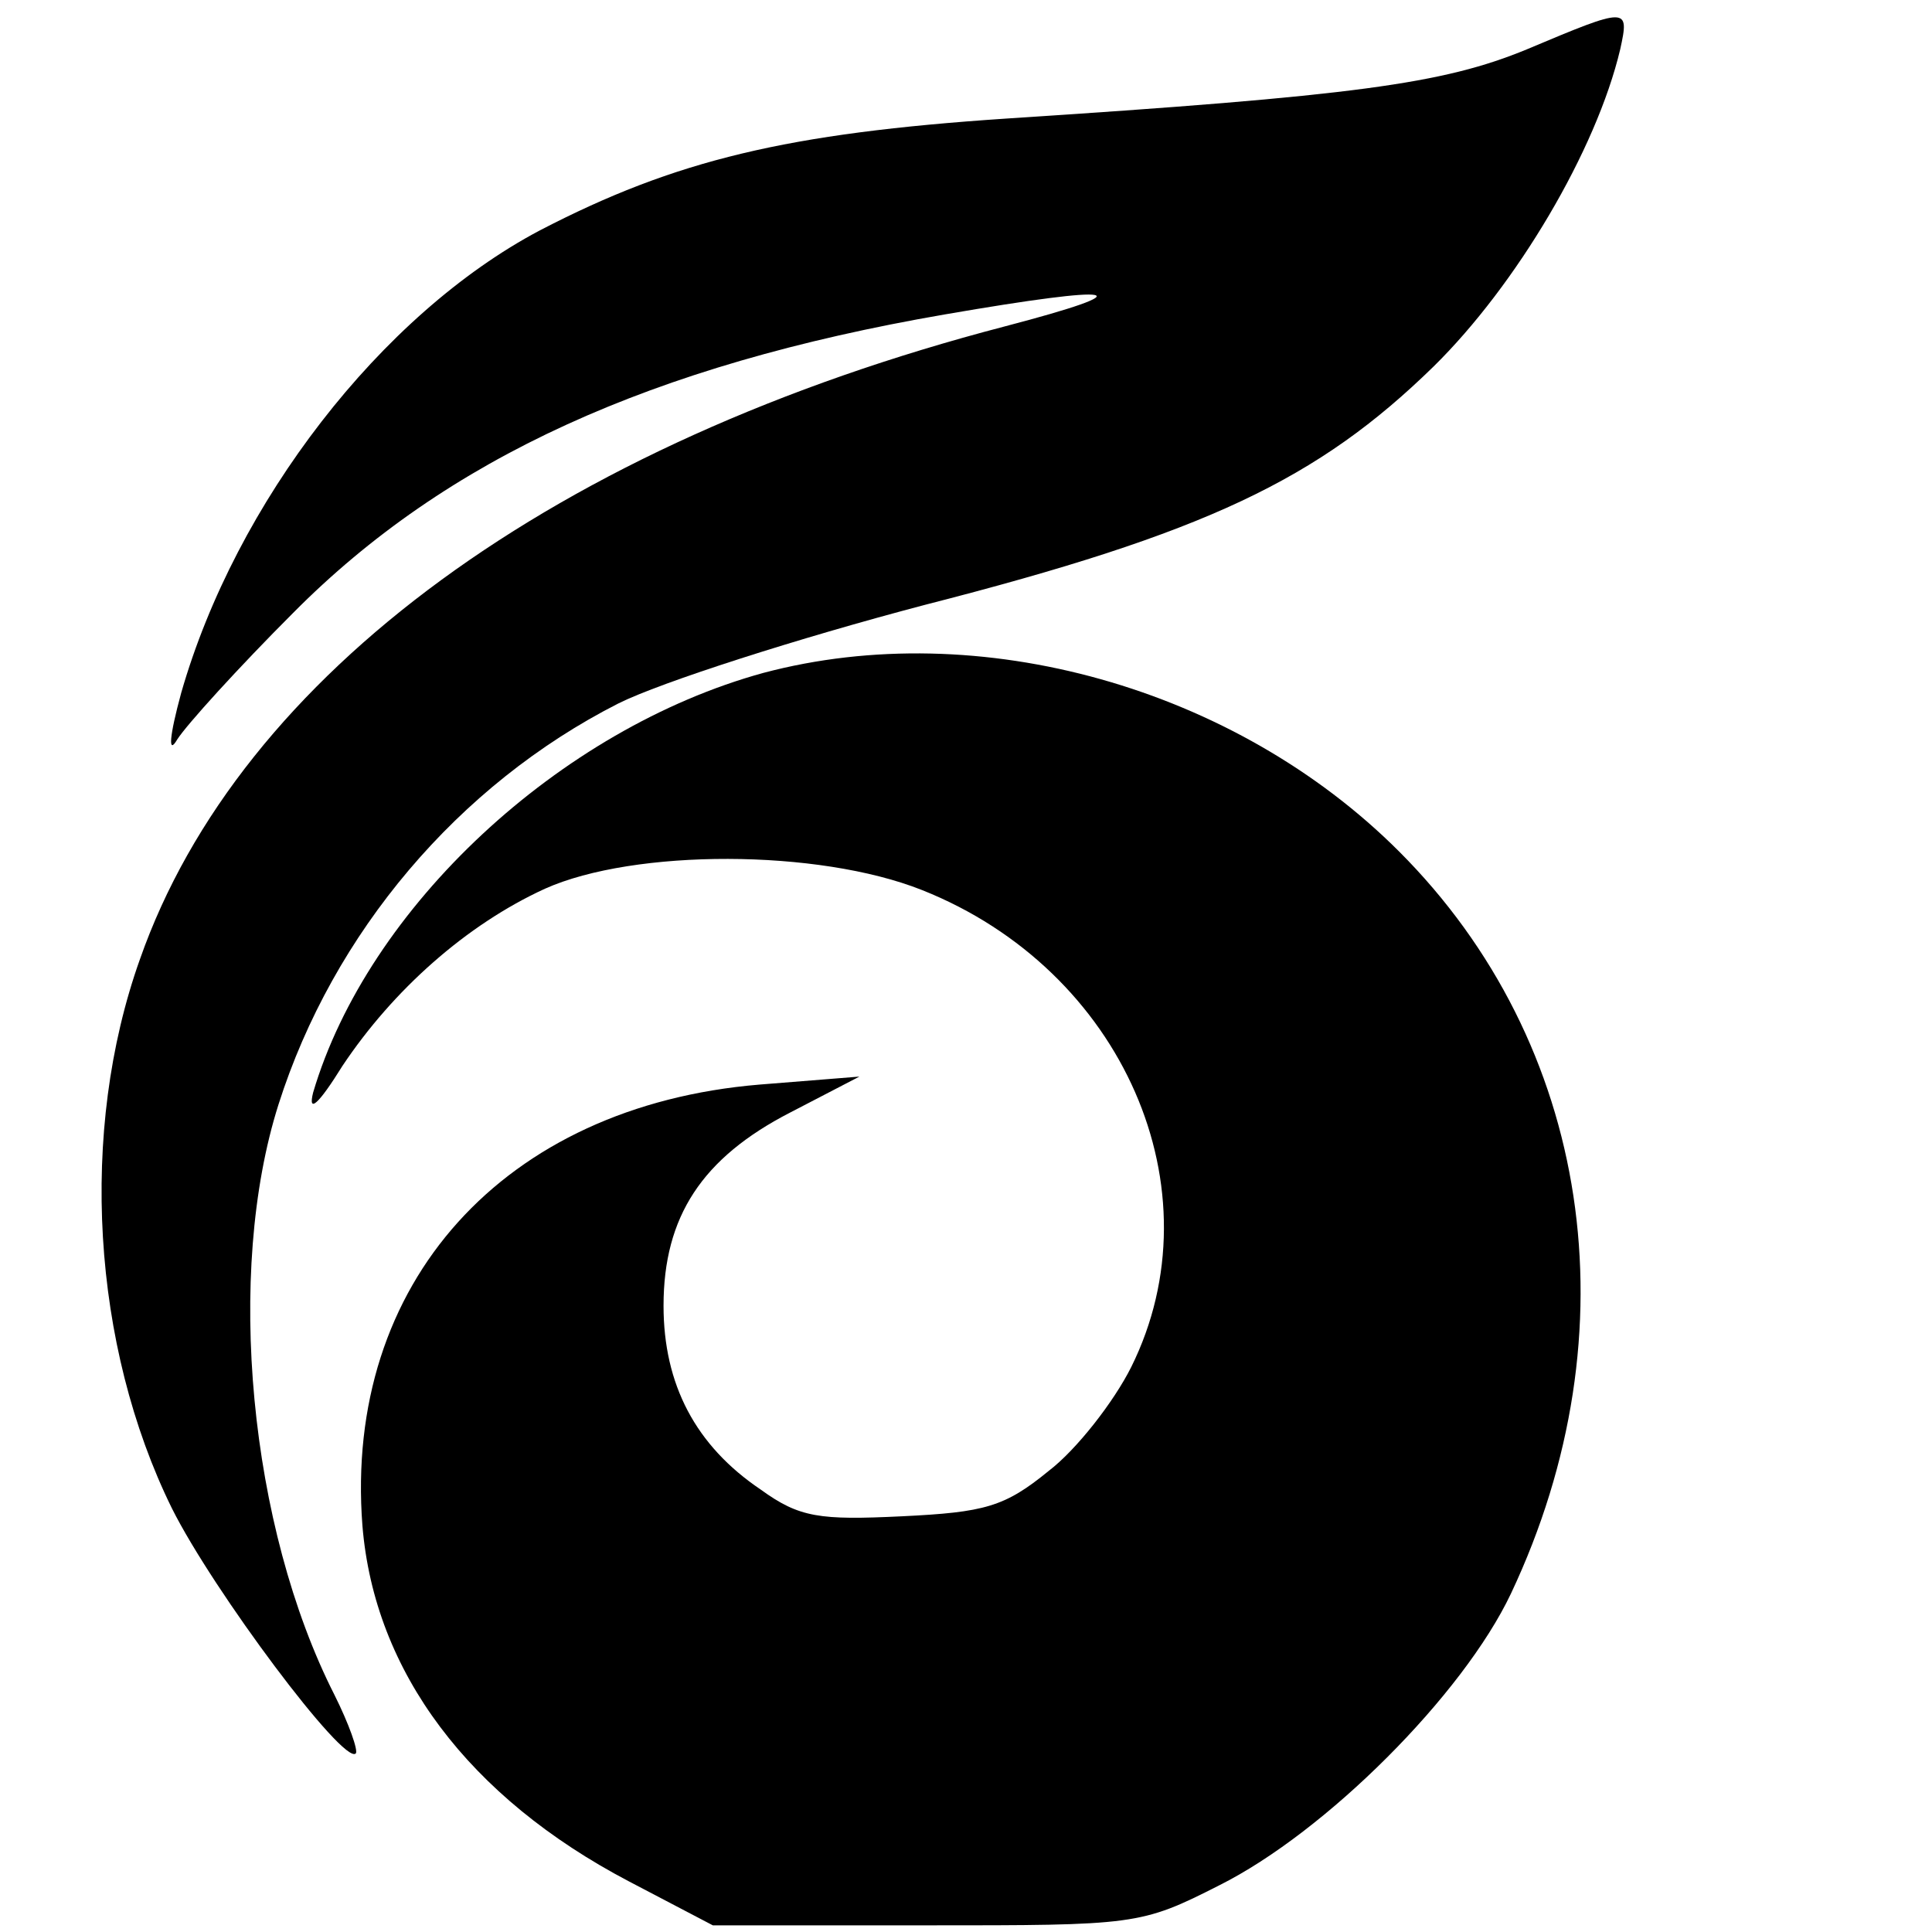
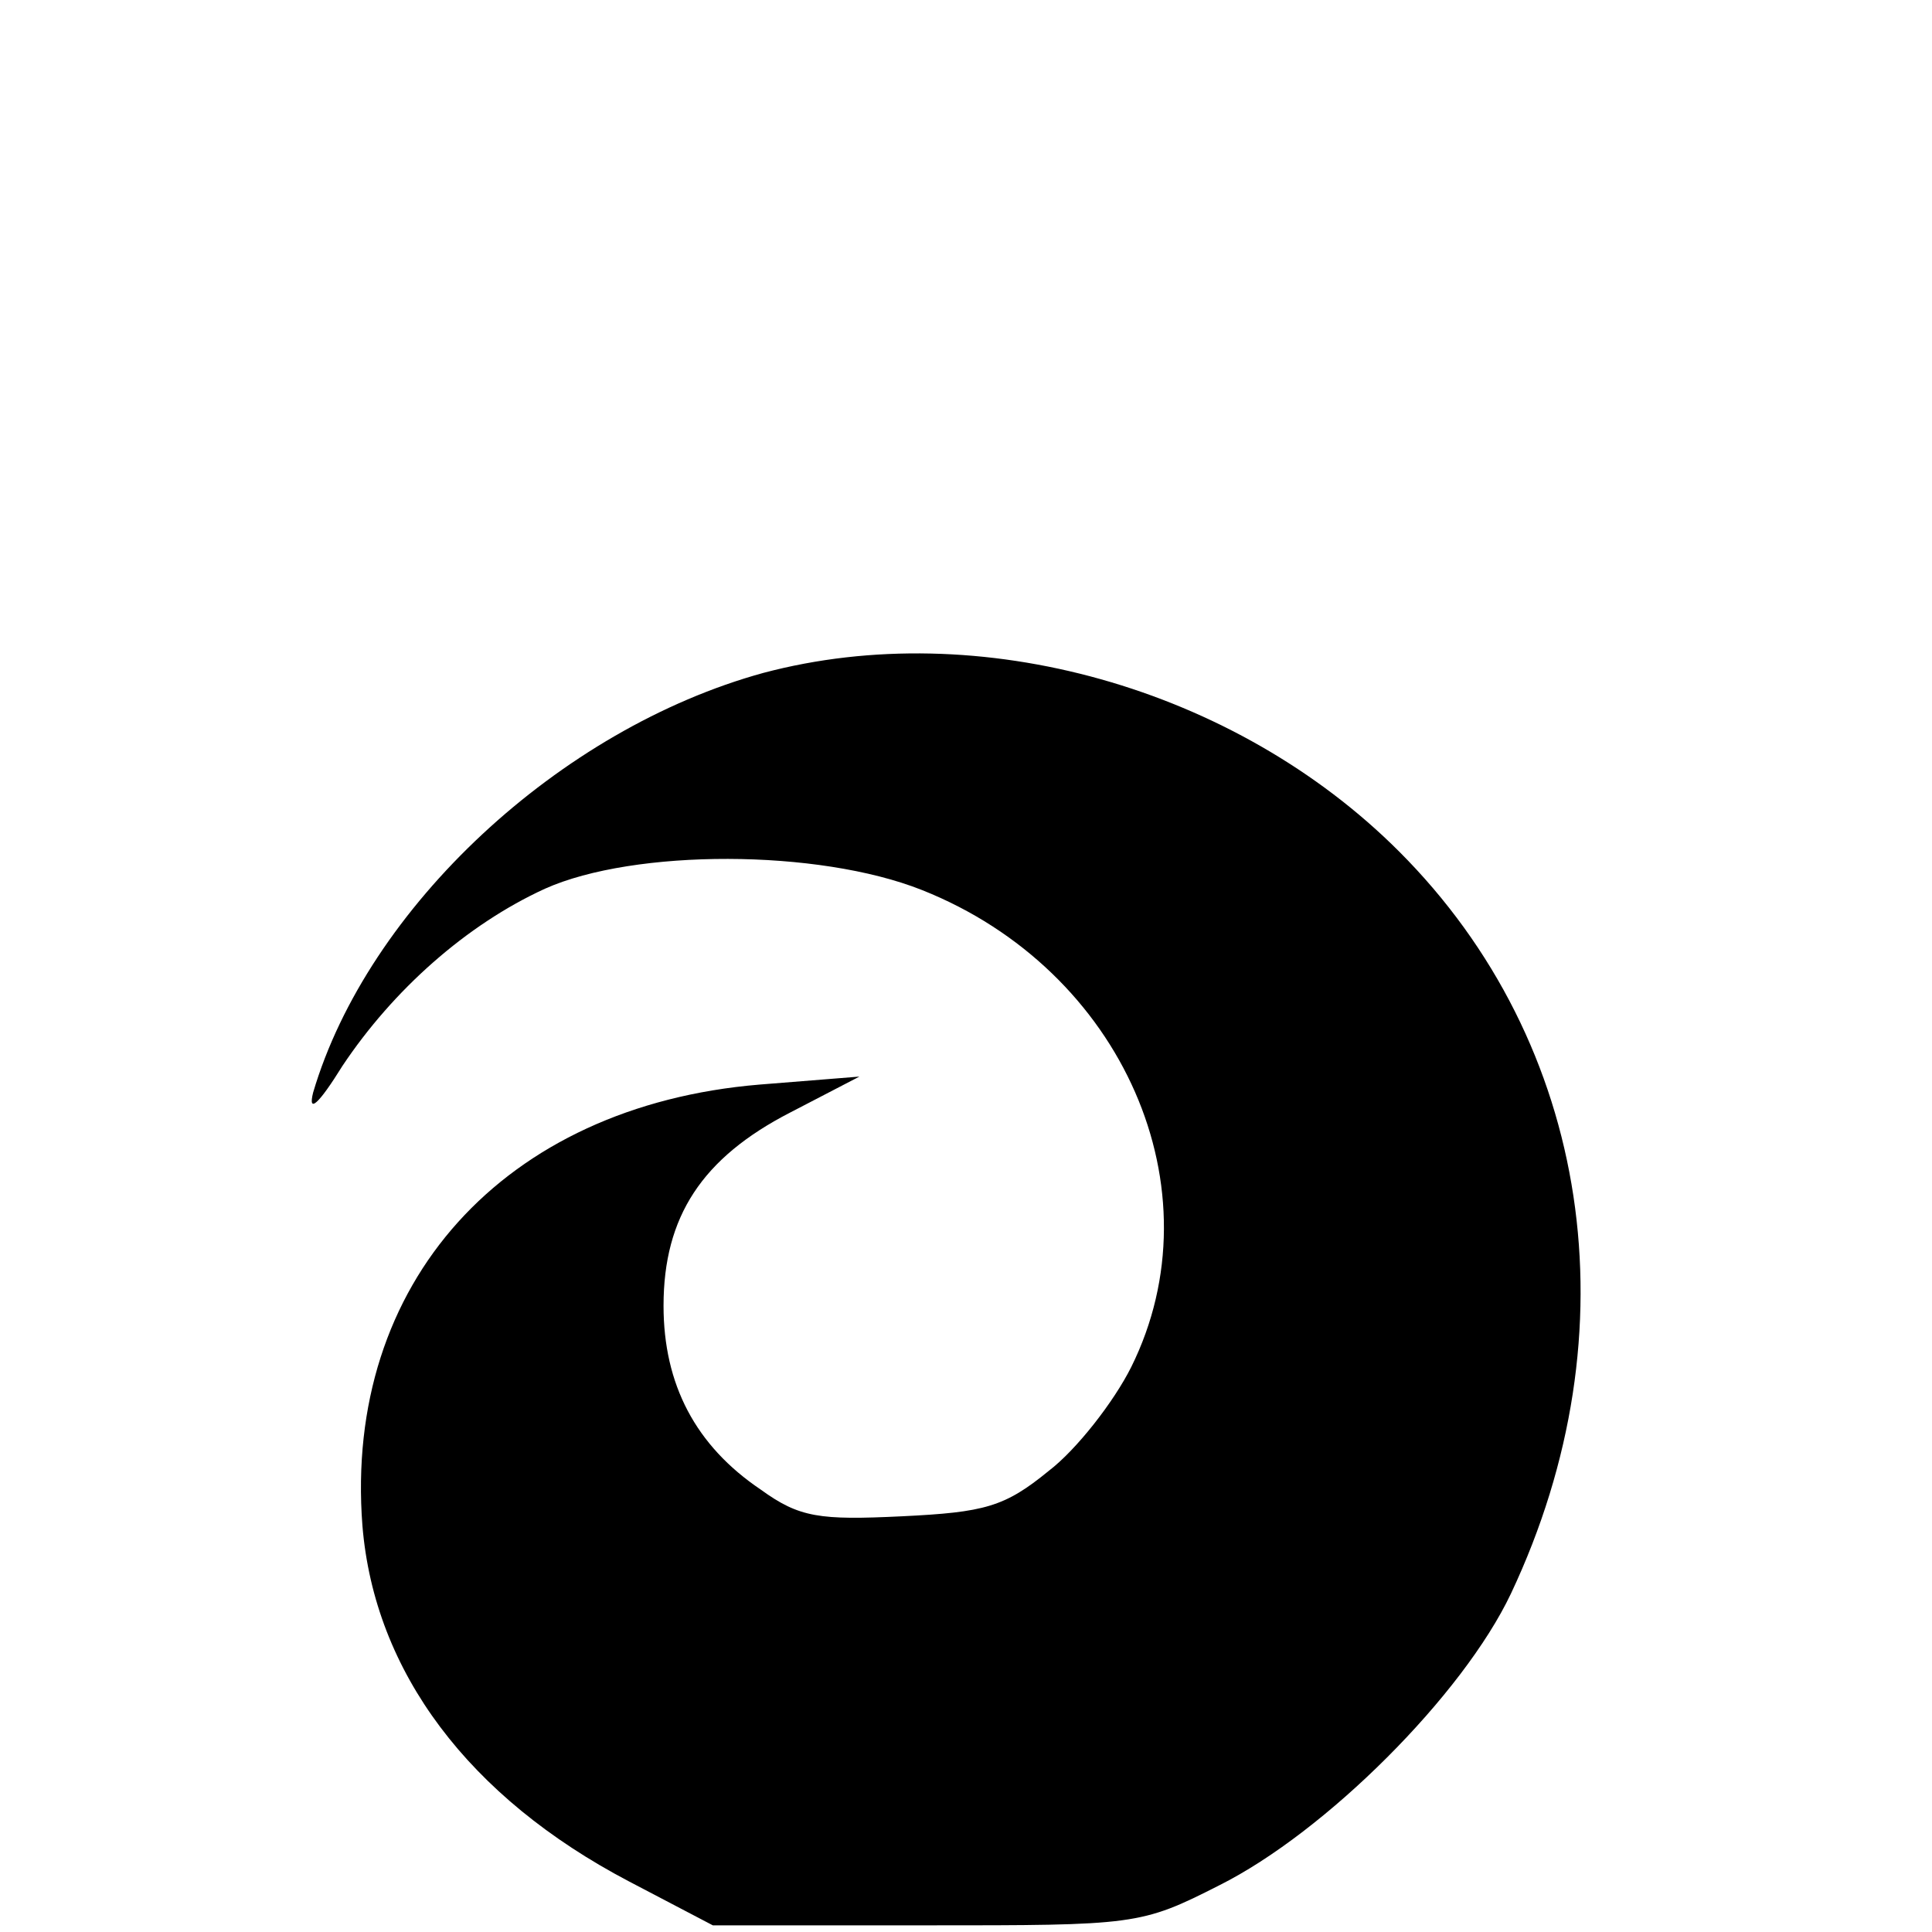
<svg xmlns="http://www.w3.org/2000/svg" version="1.0" width="145pt" height="145pt" viewBox="0 0 145 145" preserveAspectRatio="xMidYMid meet">
  <g transform="translate(0,145) scale(0.1,-0.1)" fill="#000000" stroke="none">
-     <path d="M1146 1413 c-63 -26 -129 -35 -391 -52 -164 -11 -248 -31 -350 -84 -119 -63 -228 -204 -269 -347 -9 -33 -10 -47 -3 -35 7 11 46 54 87 95 115 116 269 186 489 224 133 23 152 19 45 -9 -337 -88 -574 -261 -649 -475 -46 -129 -36 -290 24 -412 31 -62 129 -193 138 -184 2 2 -5 22 -16 44 -64 126 -82 317 -42 443 41 129 135 240 255 301 32 16 135 49 230 74 211 54 295 94 382 179 62 61 122 162 140 238 7 32 6 32 -70 0z" />
    <path d="M573 945 c-153 -42 -297 -176 -338 -315 -4 -16 4 -9 22 20 38 57 93 106 152 133 67 30 205 30 283 -1 151 -60 223 -225 157 -358 -13 -26 -41 -62 -62 -78 -33 -27 -48 -31 -110 -34 -62 -3 -77 -1 -106 20 -49 33 -73 79 -73 138 0 67 29 111 95 145 l52 27 -75 -6 c-192 -16 -312 -149 -298 -331 9 -110 80 -204 200 -267 l63 -33 160 0 c157 0 161 0 220 30 80 40 183 143 219 219 93 197 60 413 -84 557 -123 123 -315 177 -477 134z" />
  </g>
</svg>